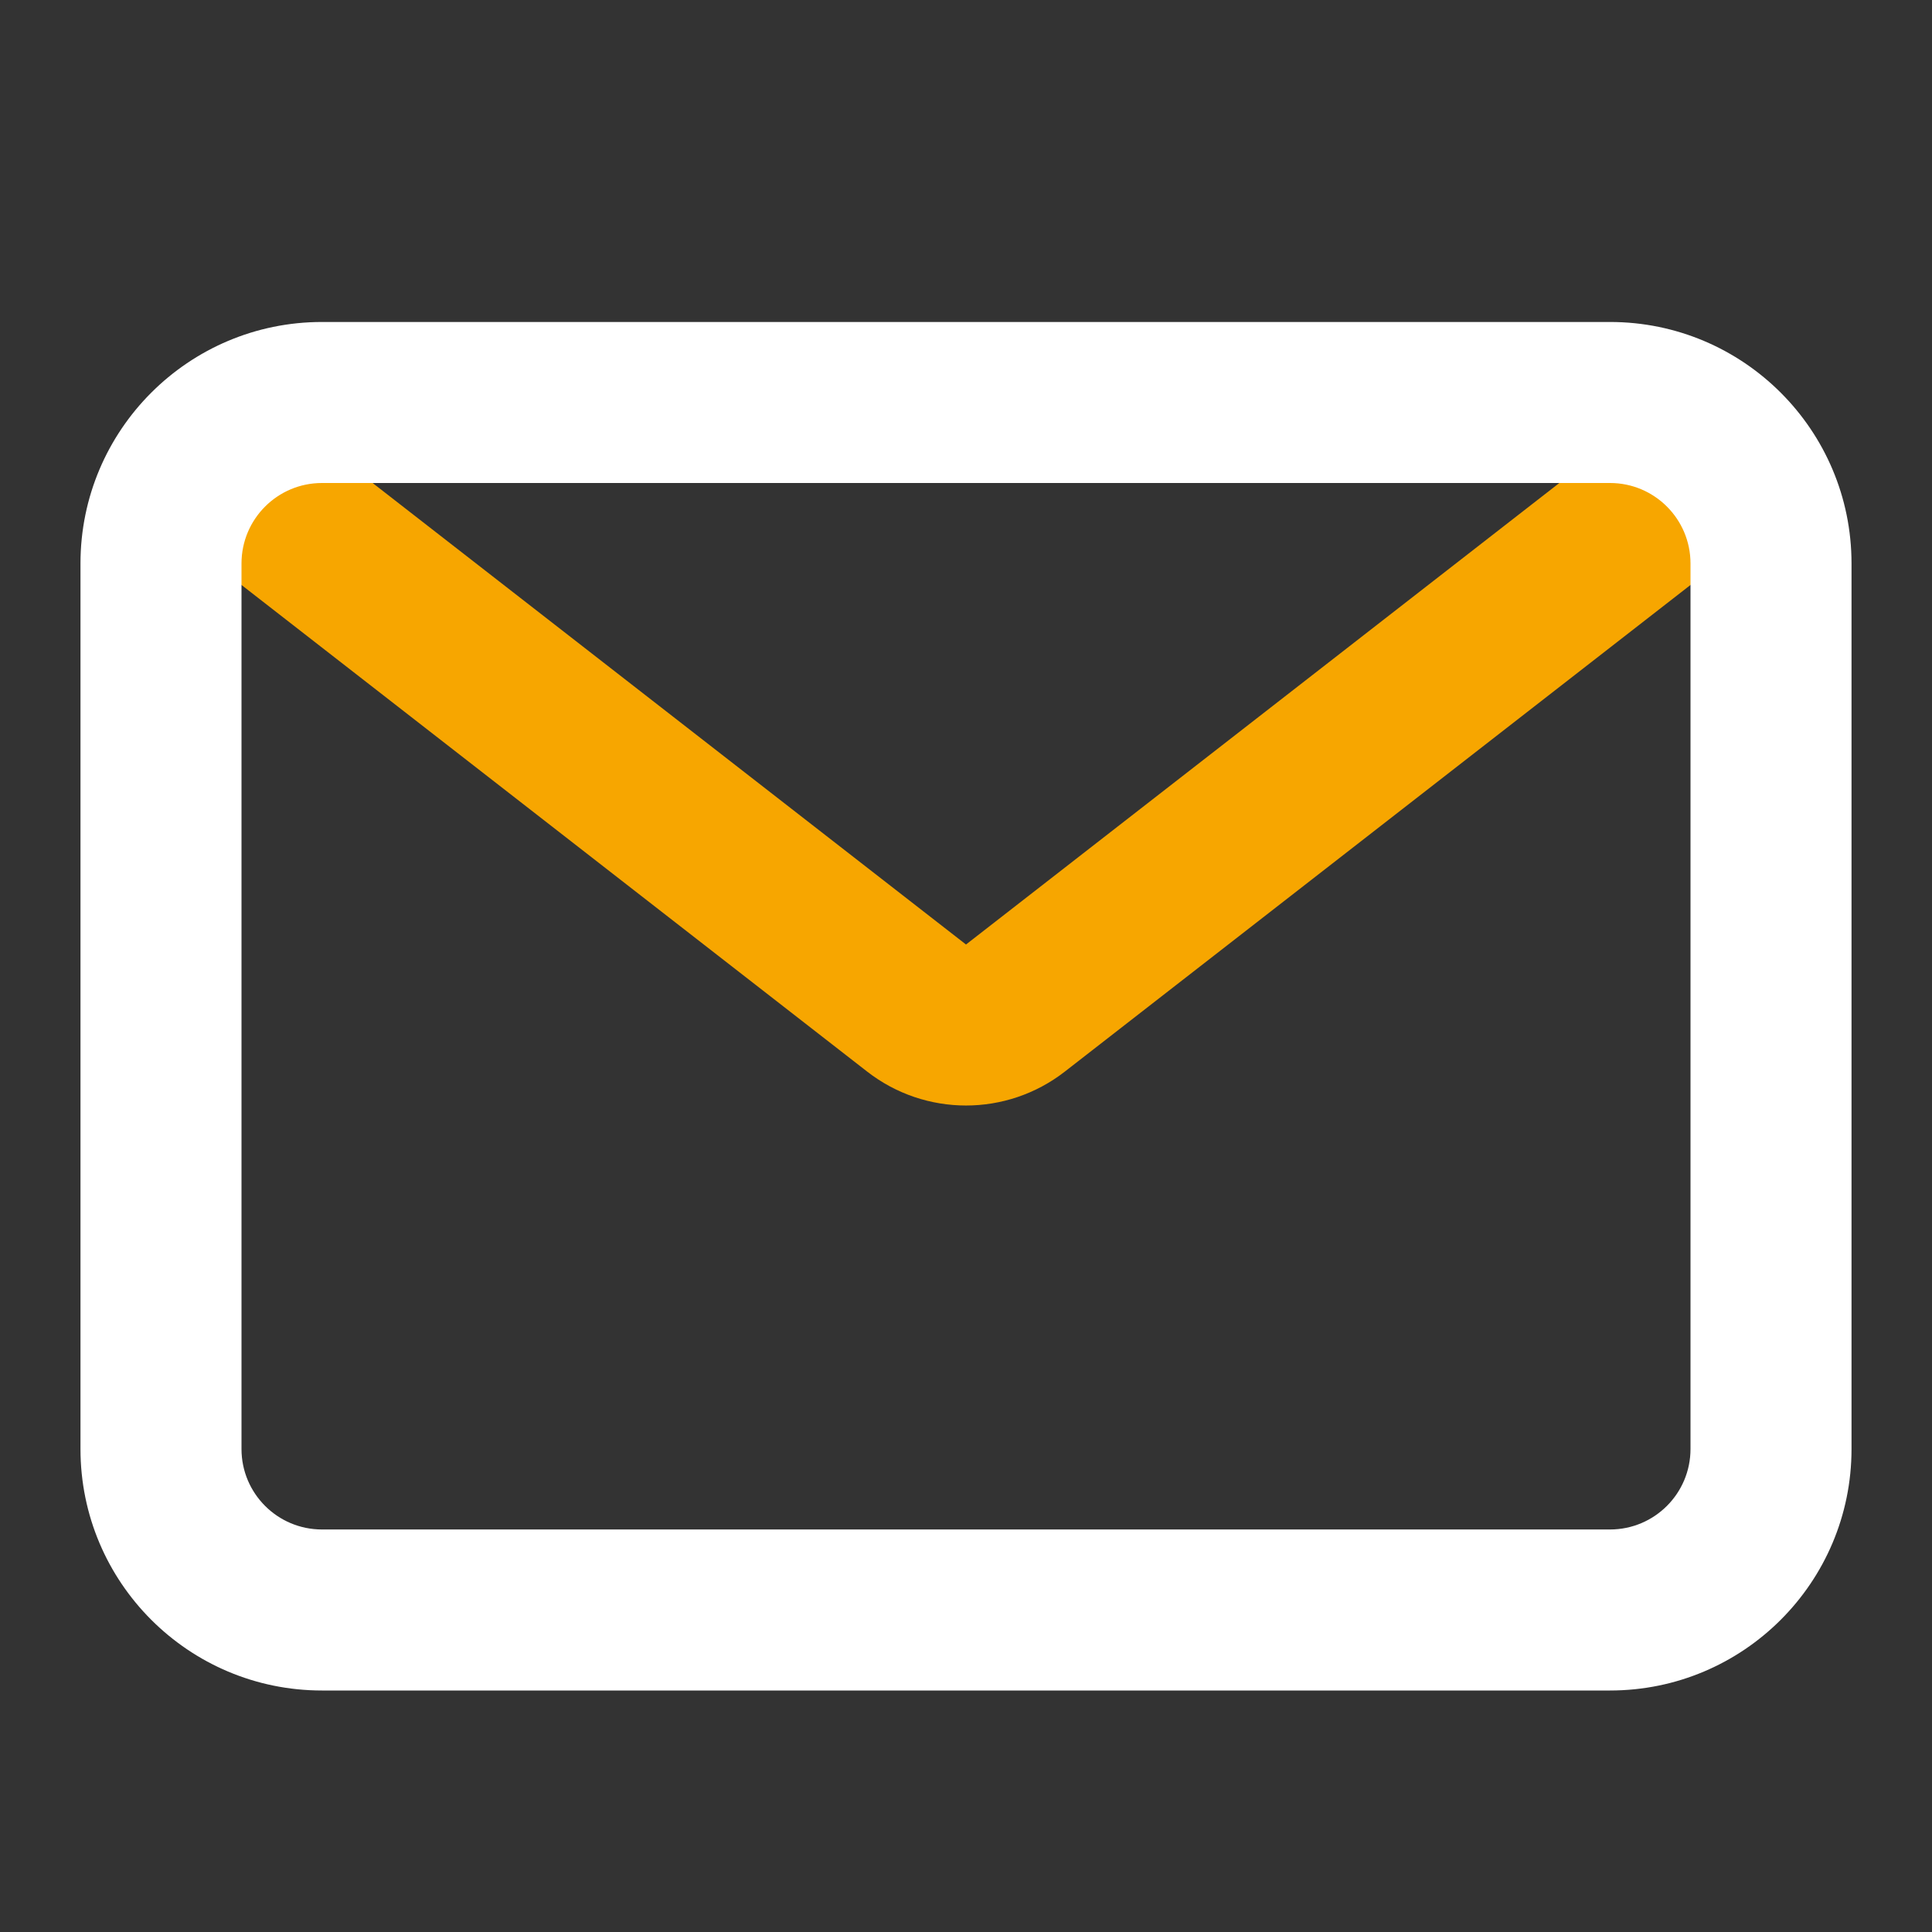
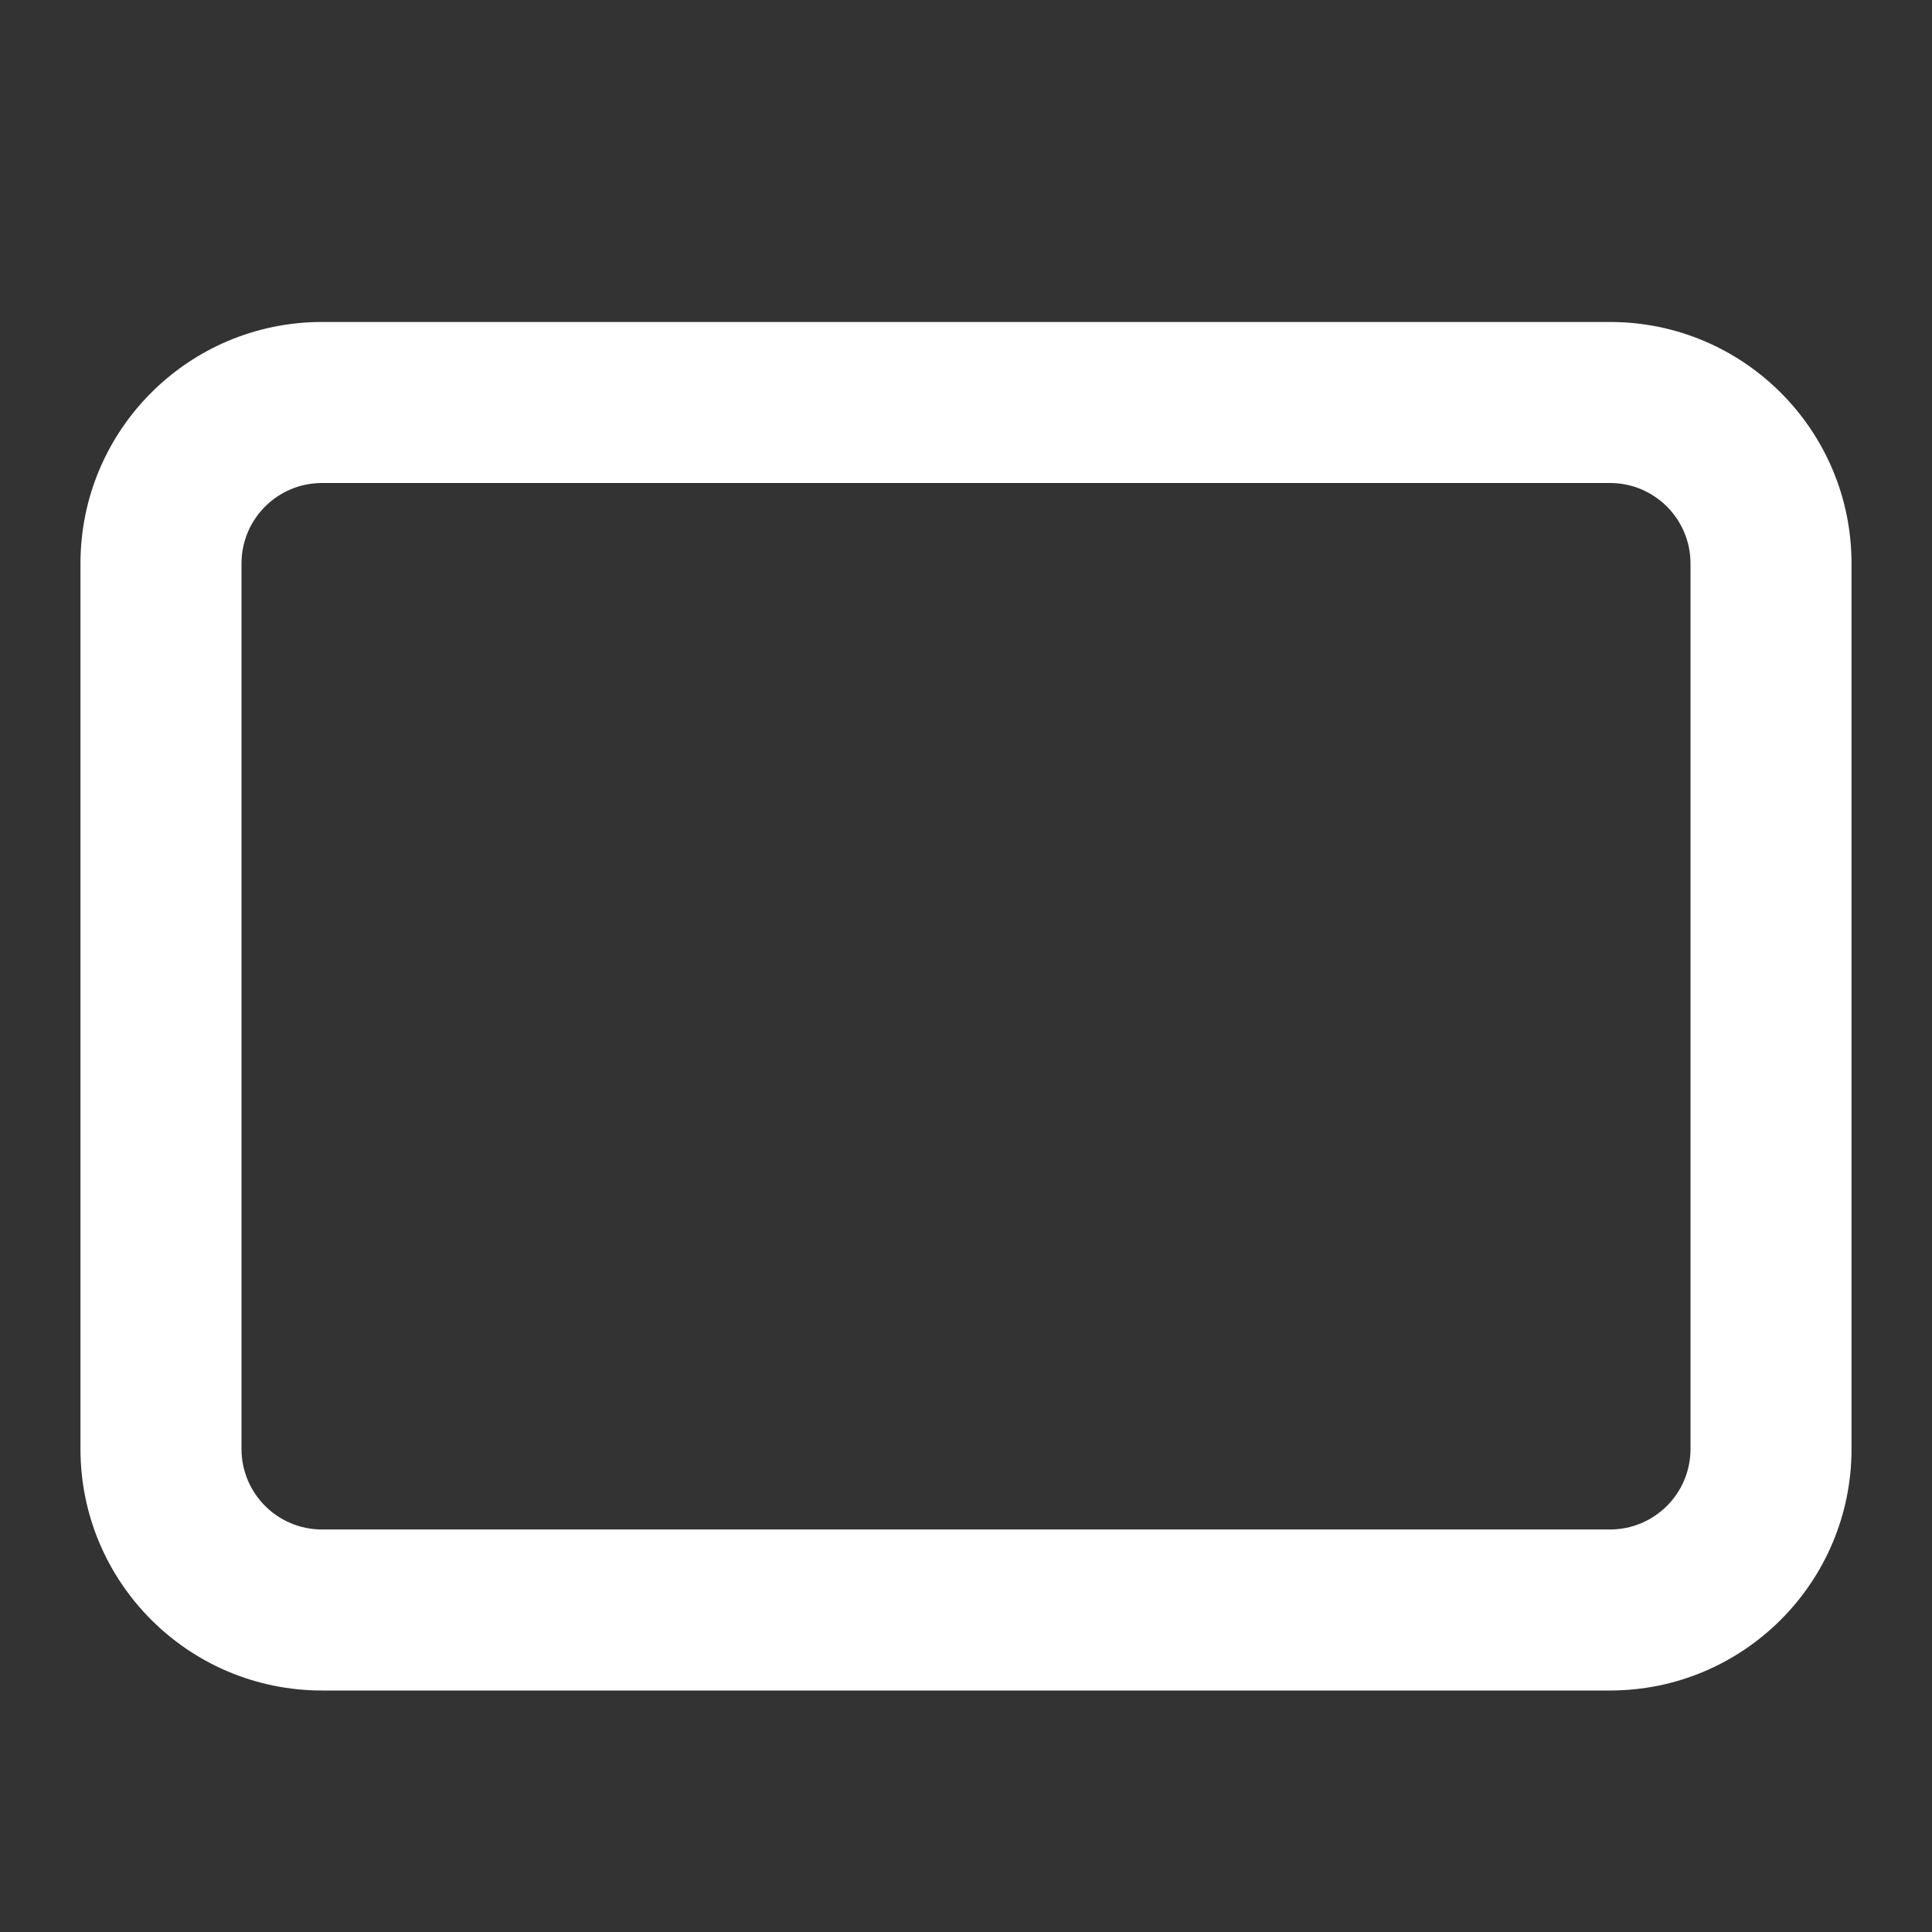
<svg xmlns="http://www.w3.org/2000/svg" width="32" height="32" viewBox="0 0 32 32" fill="none">
  <rect x="0" y="0" width="32" height="32" fill="#333333" stroke="none" />
-   <path fill-rule="evenodd" clip-rule="evenodd" d="M2.947 7.181C3.4 6.6 4.237 6.495 4.818 6.947L16 15.644L27.181 6.947C27.763 6.495 28.6 6.6 29.052 7.181C29.505 7.763 29.4 8.6 28.819 9.052L17.637 17.749C16.674 18.498 15.326 18.498 14.363 17.749L3.181 9.052C2.6 8.6 2.495 7.763 2.947 7.181Z" fill="#F7A600" />
  <path fill-rule="evenodd" clip-rule="evenodd" d="M1.333 9.333C1.333 7.124 3.124 5.333 5.333 5.333H26.667C28.876 5.333 30.667 7.124 30.667 9.333V24C30.667 26.209 28.876 28 26.667 28H5.333C3.124 28 1.333 26.209 1.333 24V9.333ZM5.333 8C4.597 8 4 8.597 4 9.333V24C4 24.736 4.597 25.333 5.333 25.333H26.667C27.403 25.333 28 24.736 28 24V9.333C28 8.597 27.403 8 26.667 8H5.333Z" fill="white" />
</svg>